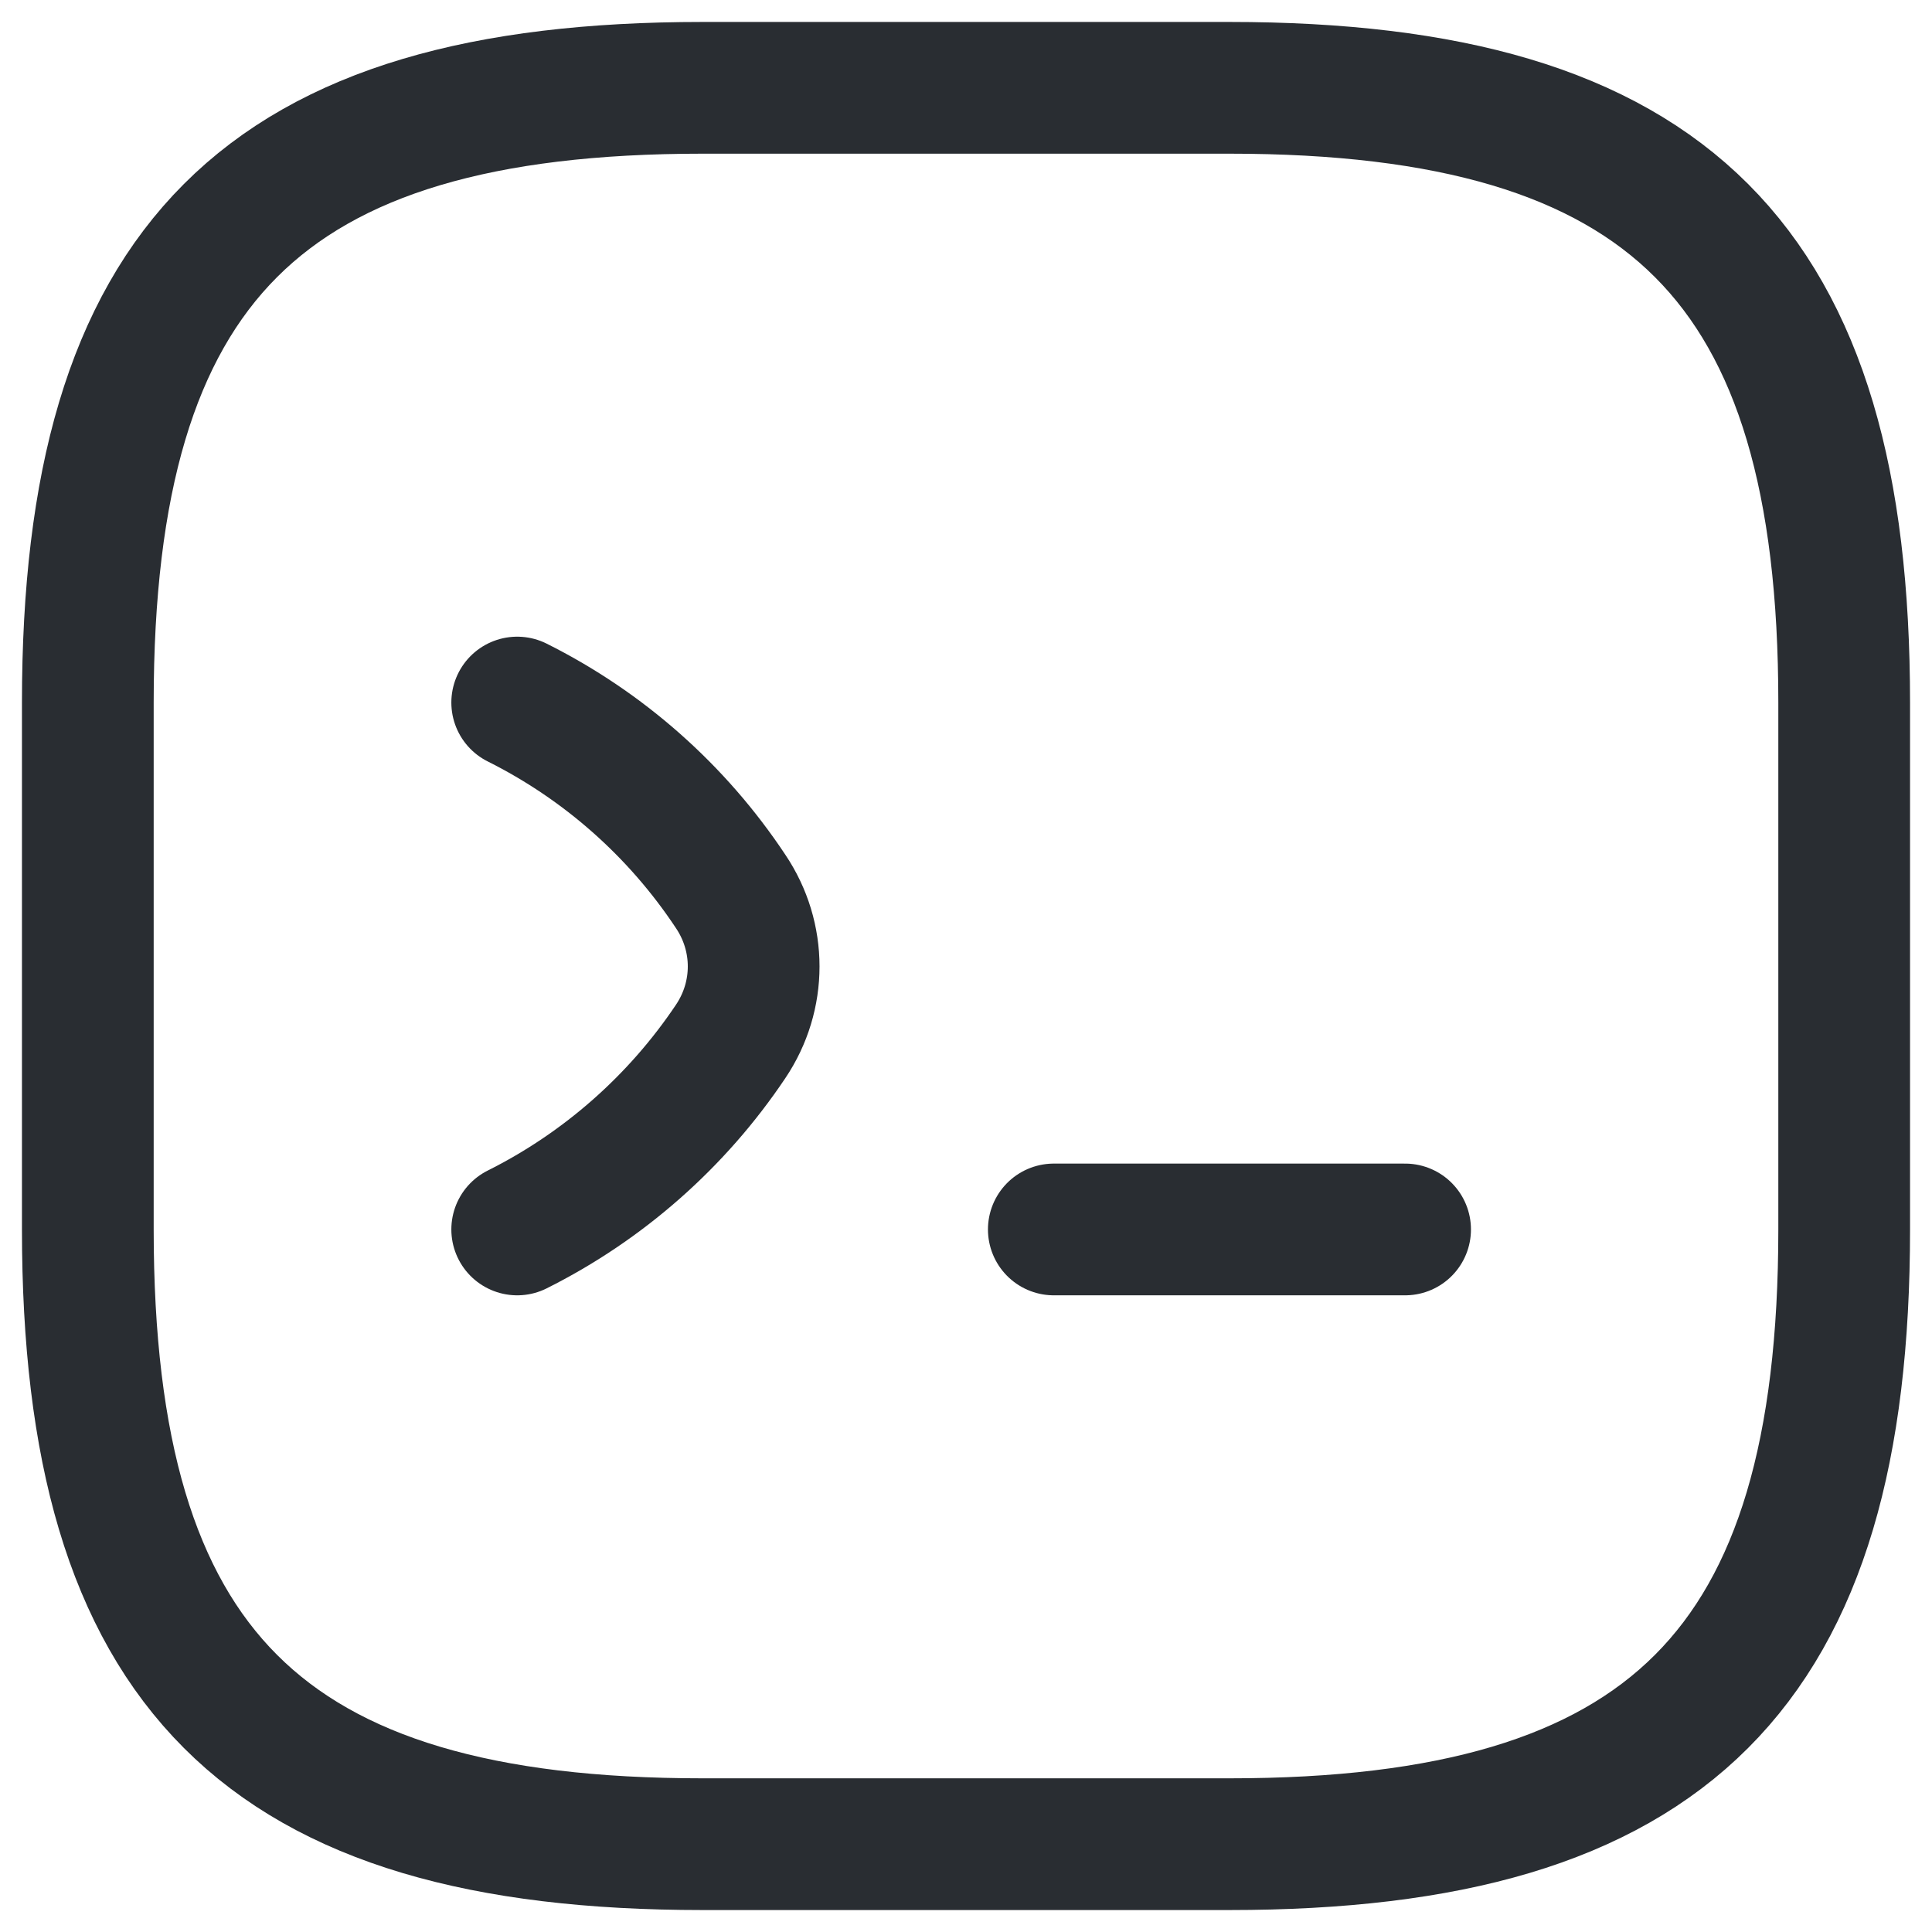
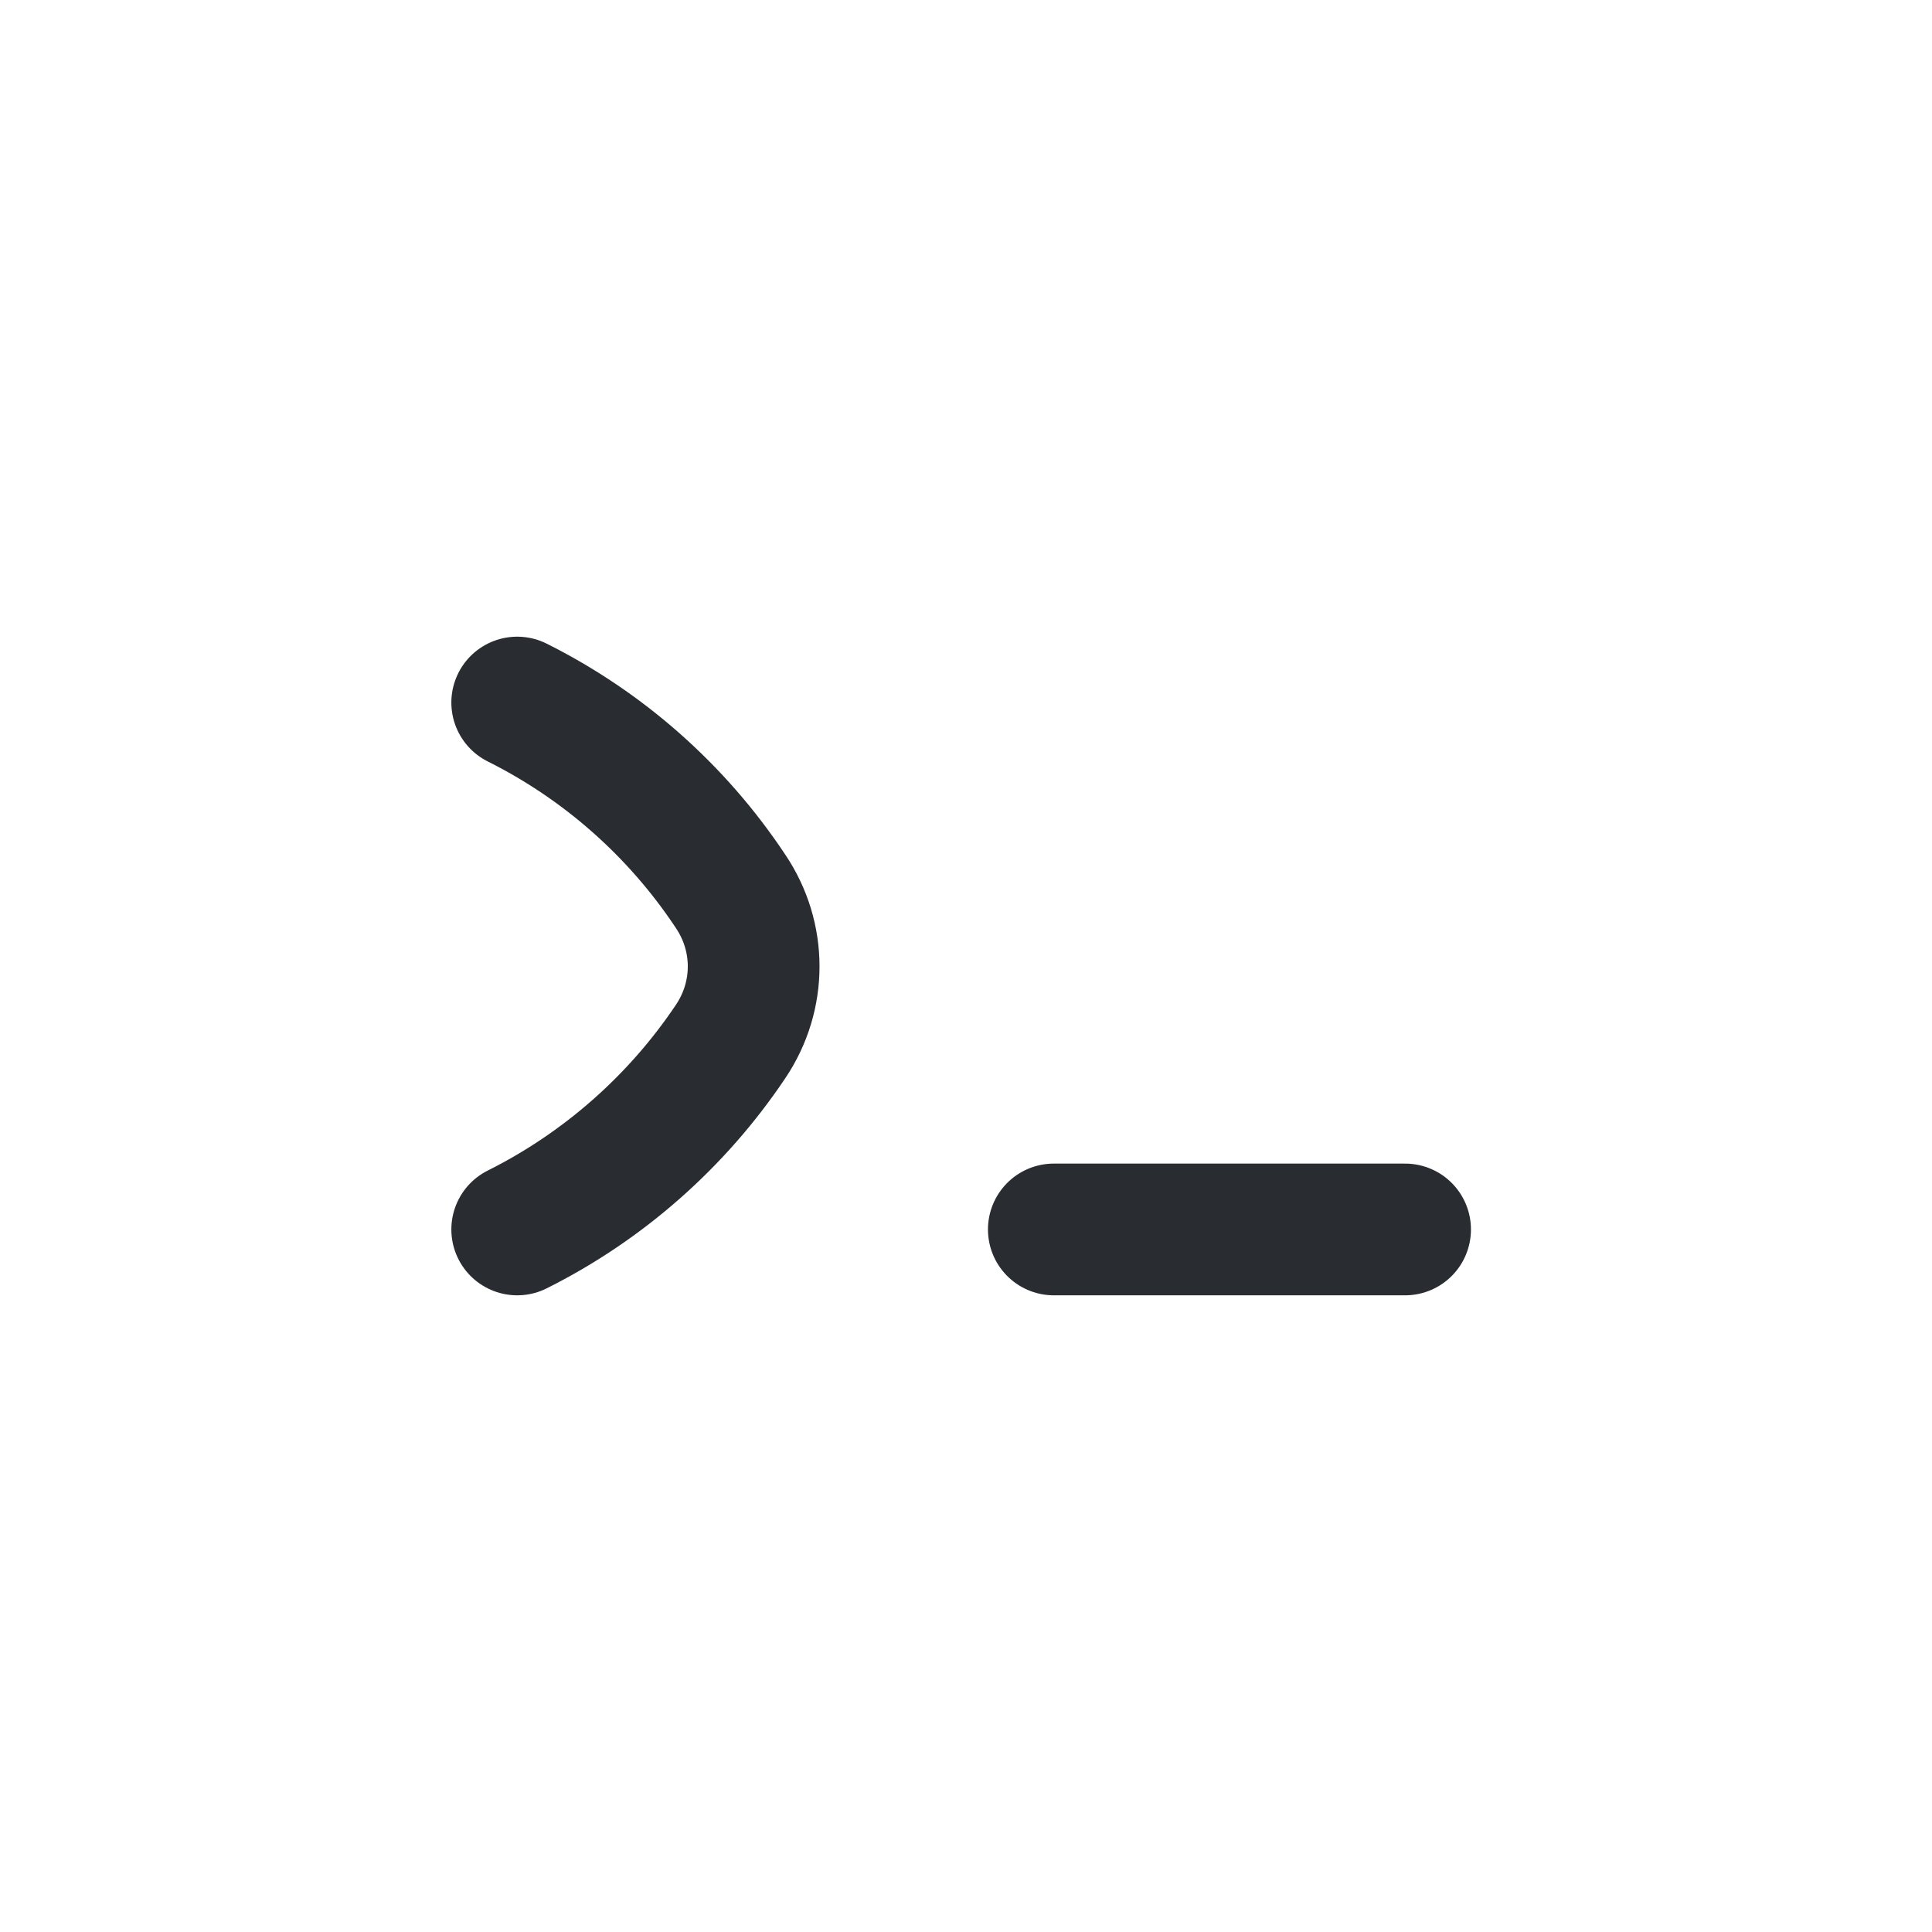
<svg xmlns="http://www.w3.org/2000/svg" width="44" height="44" viewBox="0 0 44 44" fill="none">
  <path d="M11.779 16C13.739 16.98 15.419 18.46 16.639 20.3C17.339 21.34 17.339 22.68 16.639 23.72C15.419 25.54 13.739 27.02 11.779 28" stroke="#292D32" stroke-width="3" stroke-linecap="round" stroke-linejoin="round" />
  <path d="M24 28H32" stroke="#292D32" stroke-width="3" stroke-linecap="round" stroke-linejoin="round" />
-   <path d="M16 42H28C38 42 42 38 42 28V16C42 6 38 2 28 2H16C6 2 2 6 2 16V28C2 38 6 42 16 42Z" stroke="#292D32" stroke-width="3" stroke-linecap="round" stroke-linejoin="round" />
</svg>